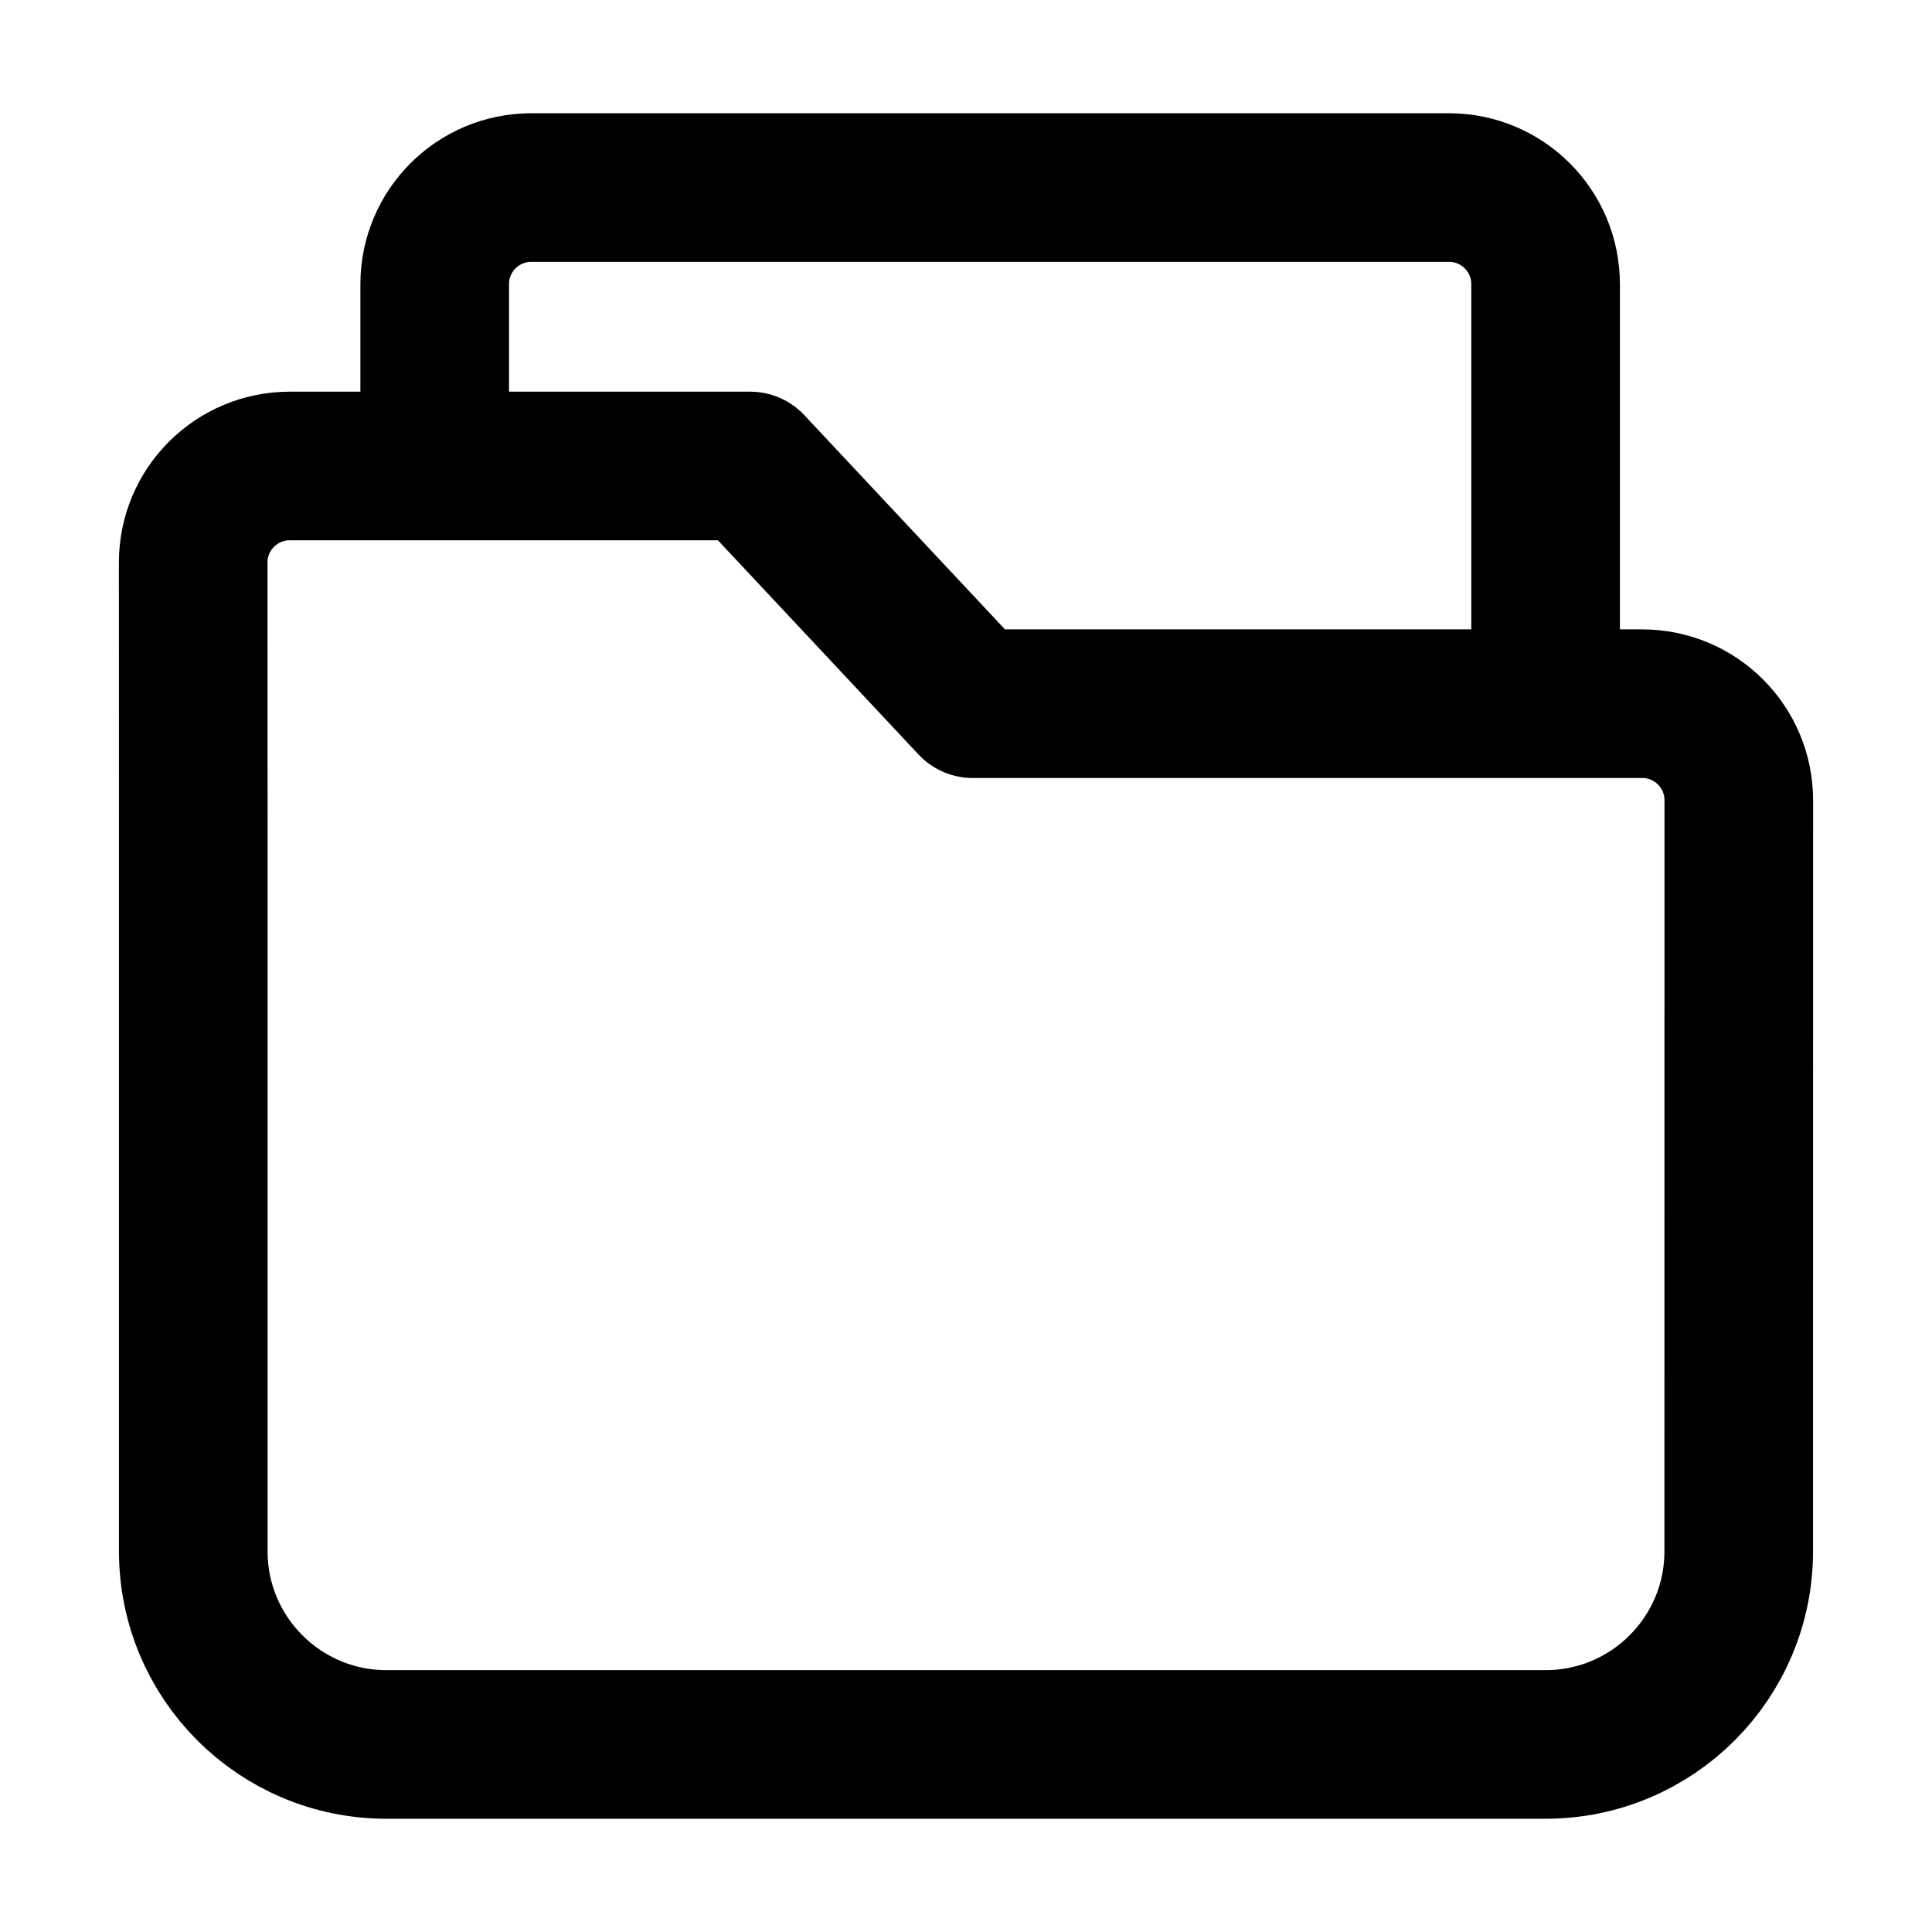
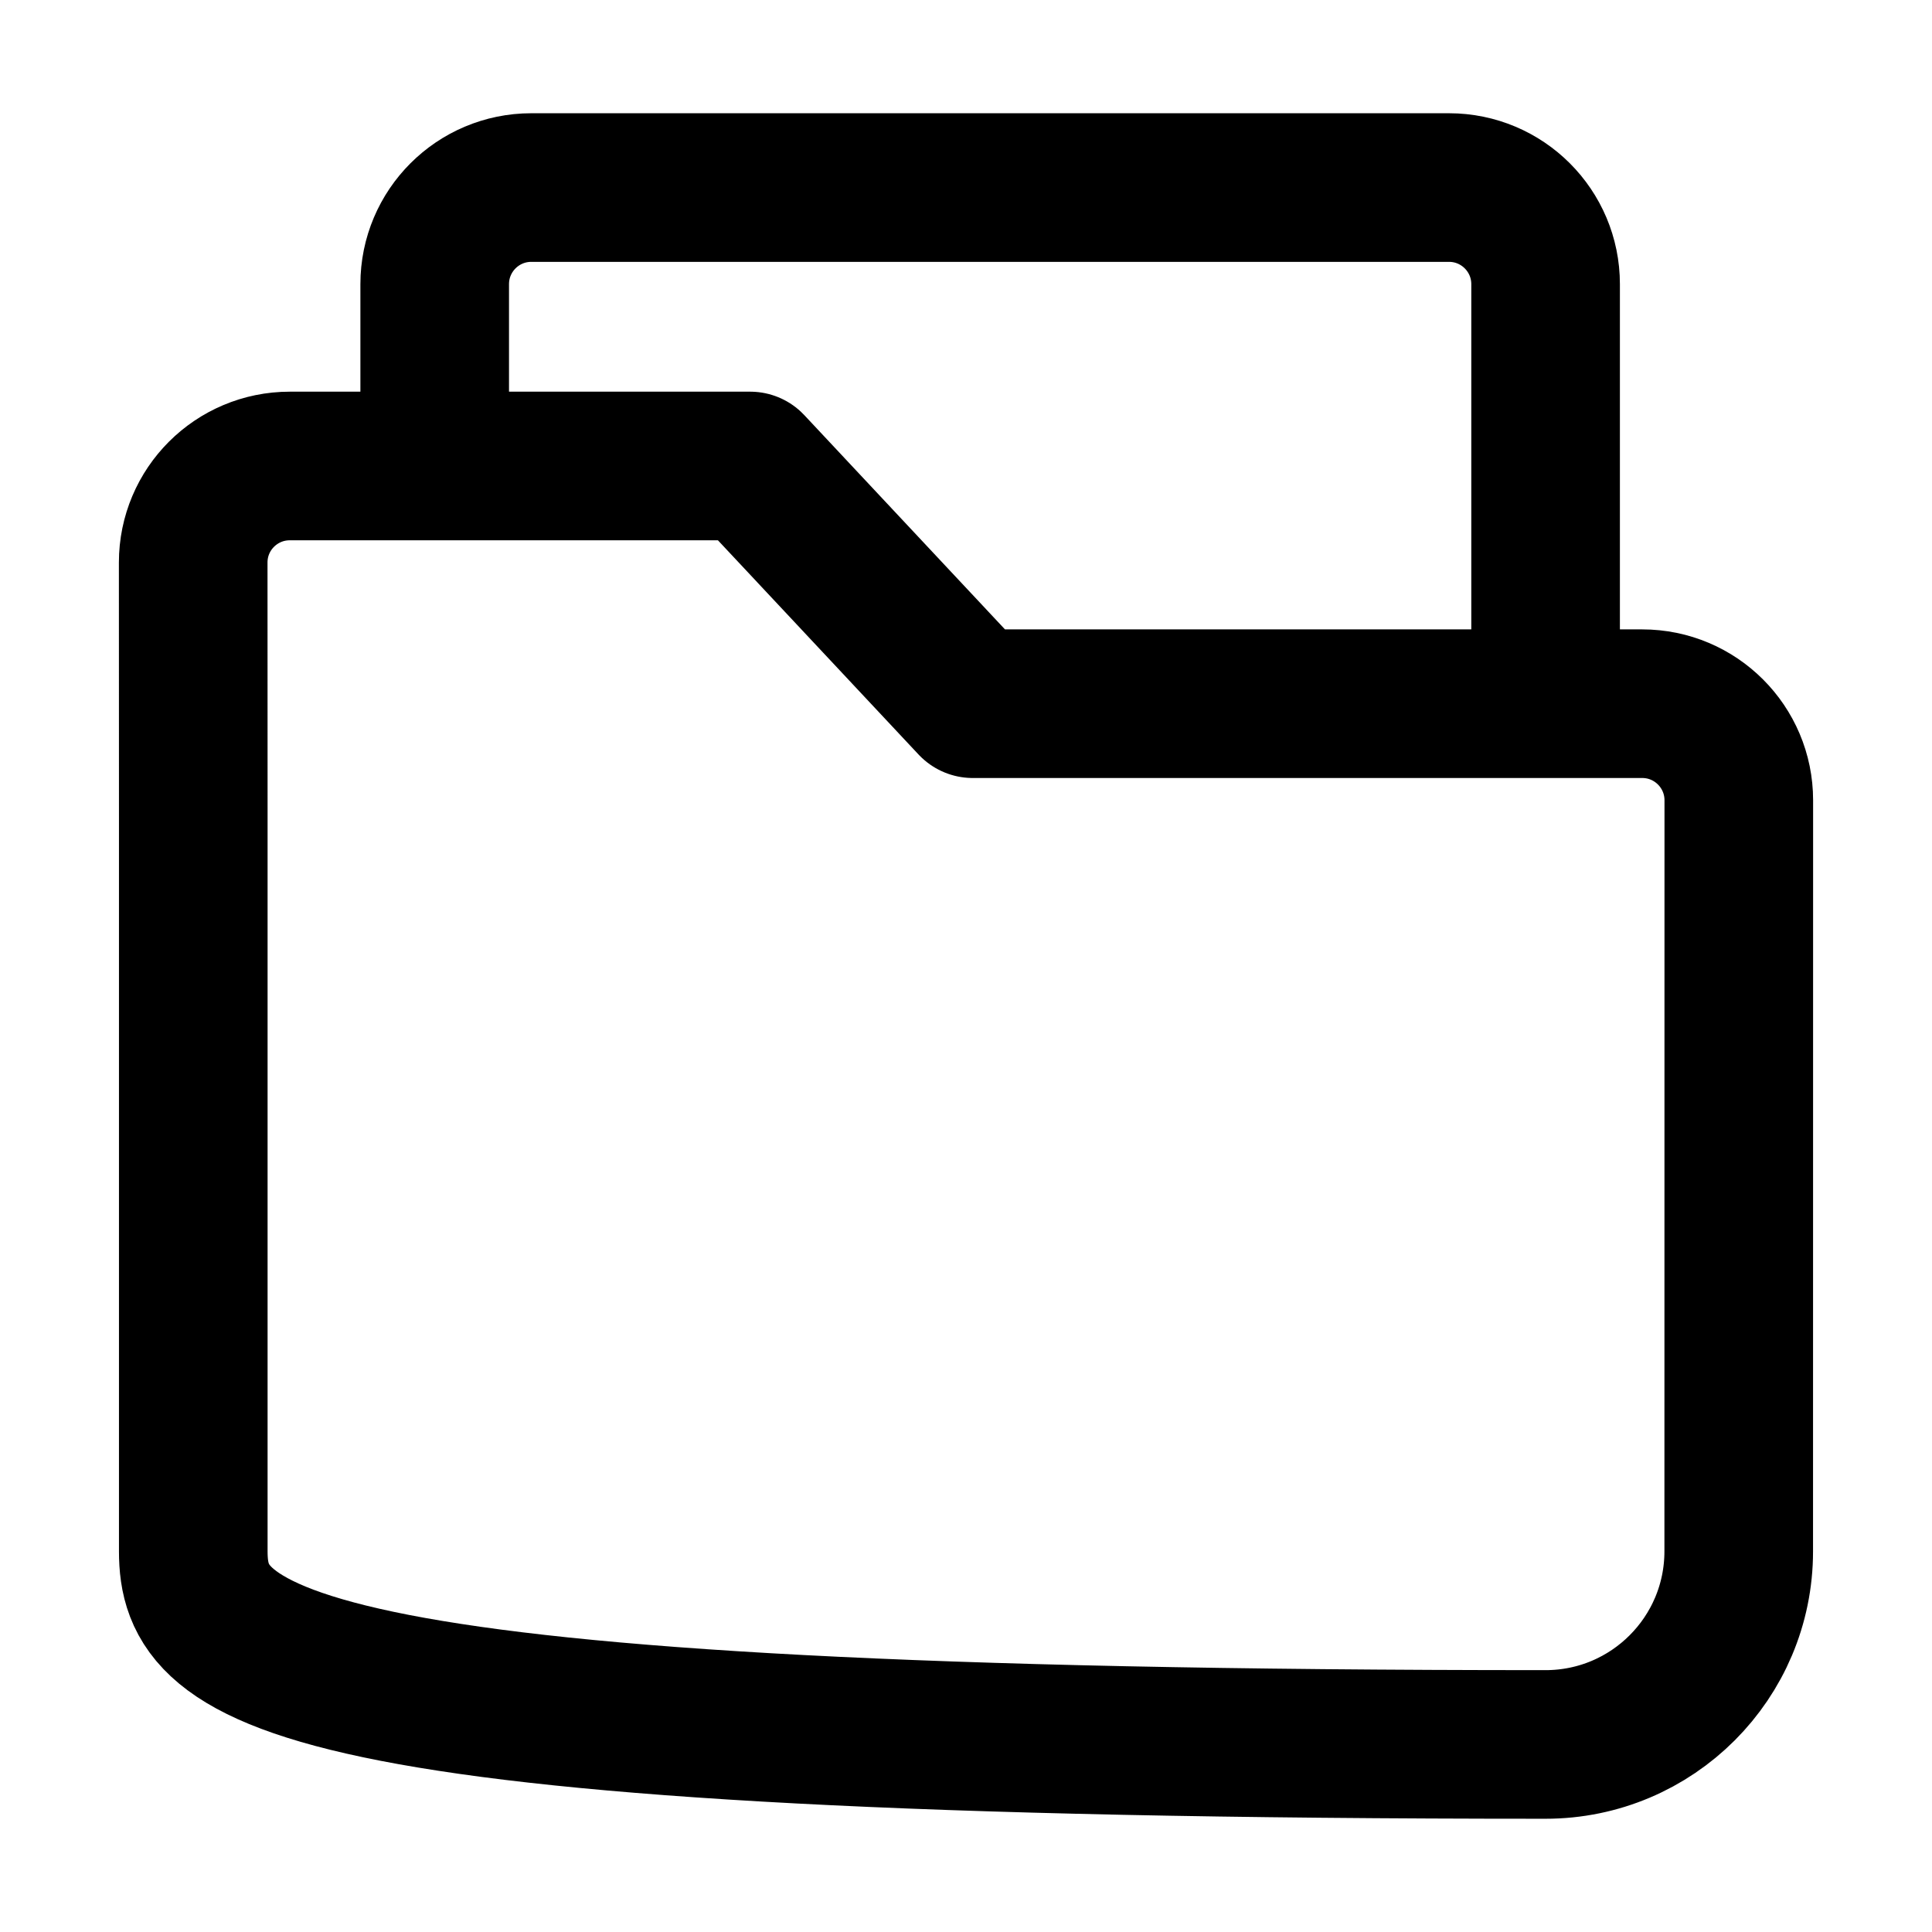
<svg xmlns="http://www.w3.org/2000/svg" width="26" height="26" viewBox="0 0 26 26" fill="none">
-   <path d="M5.85 5.774V3.824C5.85 3.106 6.432 2.524 7.15 2.524H19.5C20.218 2.524 20.8 3.106 20.8 3.824V9.024M2.601 20.876L2.601 10.992C2.601 10.002 2.601 8.591 2.6 7.57C2.6 6.852 3.182 6.271 3.9 6.271H10.095L13.091 9.47H22.1C22.818 9.47 23.4 10.052 23.4 10.77L23.399 20.877C23.399 22.312 22.235 23.476 20.799 23.476L5.201 23.476C3.765 23.476 2.601 22.312 2.601 20.876Z" stroke="black" stroke-width="2" stroke-linecap="round" stroke-linejoin="round" />
+   <path d="M5.85 5.774V3.824C5.85 3.106 6.432 2.524 7.15 2.524H19.5C20.218 2.524 20.8 3.106 20.8 3.824V9.024M2.601 20.876L2.601 10.992C2.601 10.002 2.601 8.591 2.6 7.57C2.6 6.852 3.182 6.271 3.9 6.271H10.095L13.091 9.47H22.1C22.818 9.47 23.4 10.052 23.4 10.77L23.399 20.877C23.399 22.312 22.235 23.476 20.799 23.476C3.765 23.476 2.601 22.312 2.601 20.876Z" stroke="black" stroke-width="2" stroke-linecap="round" stroke-linejoin="round" />
</svg>